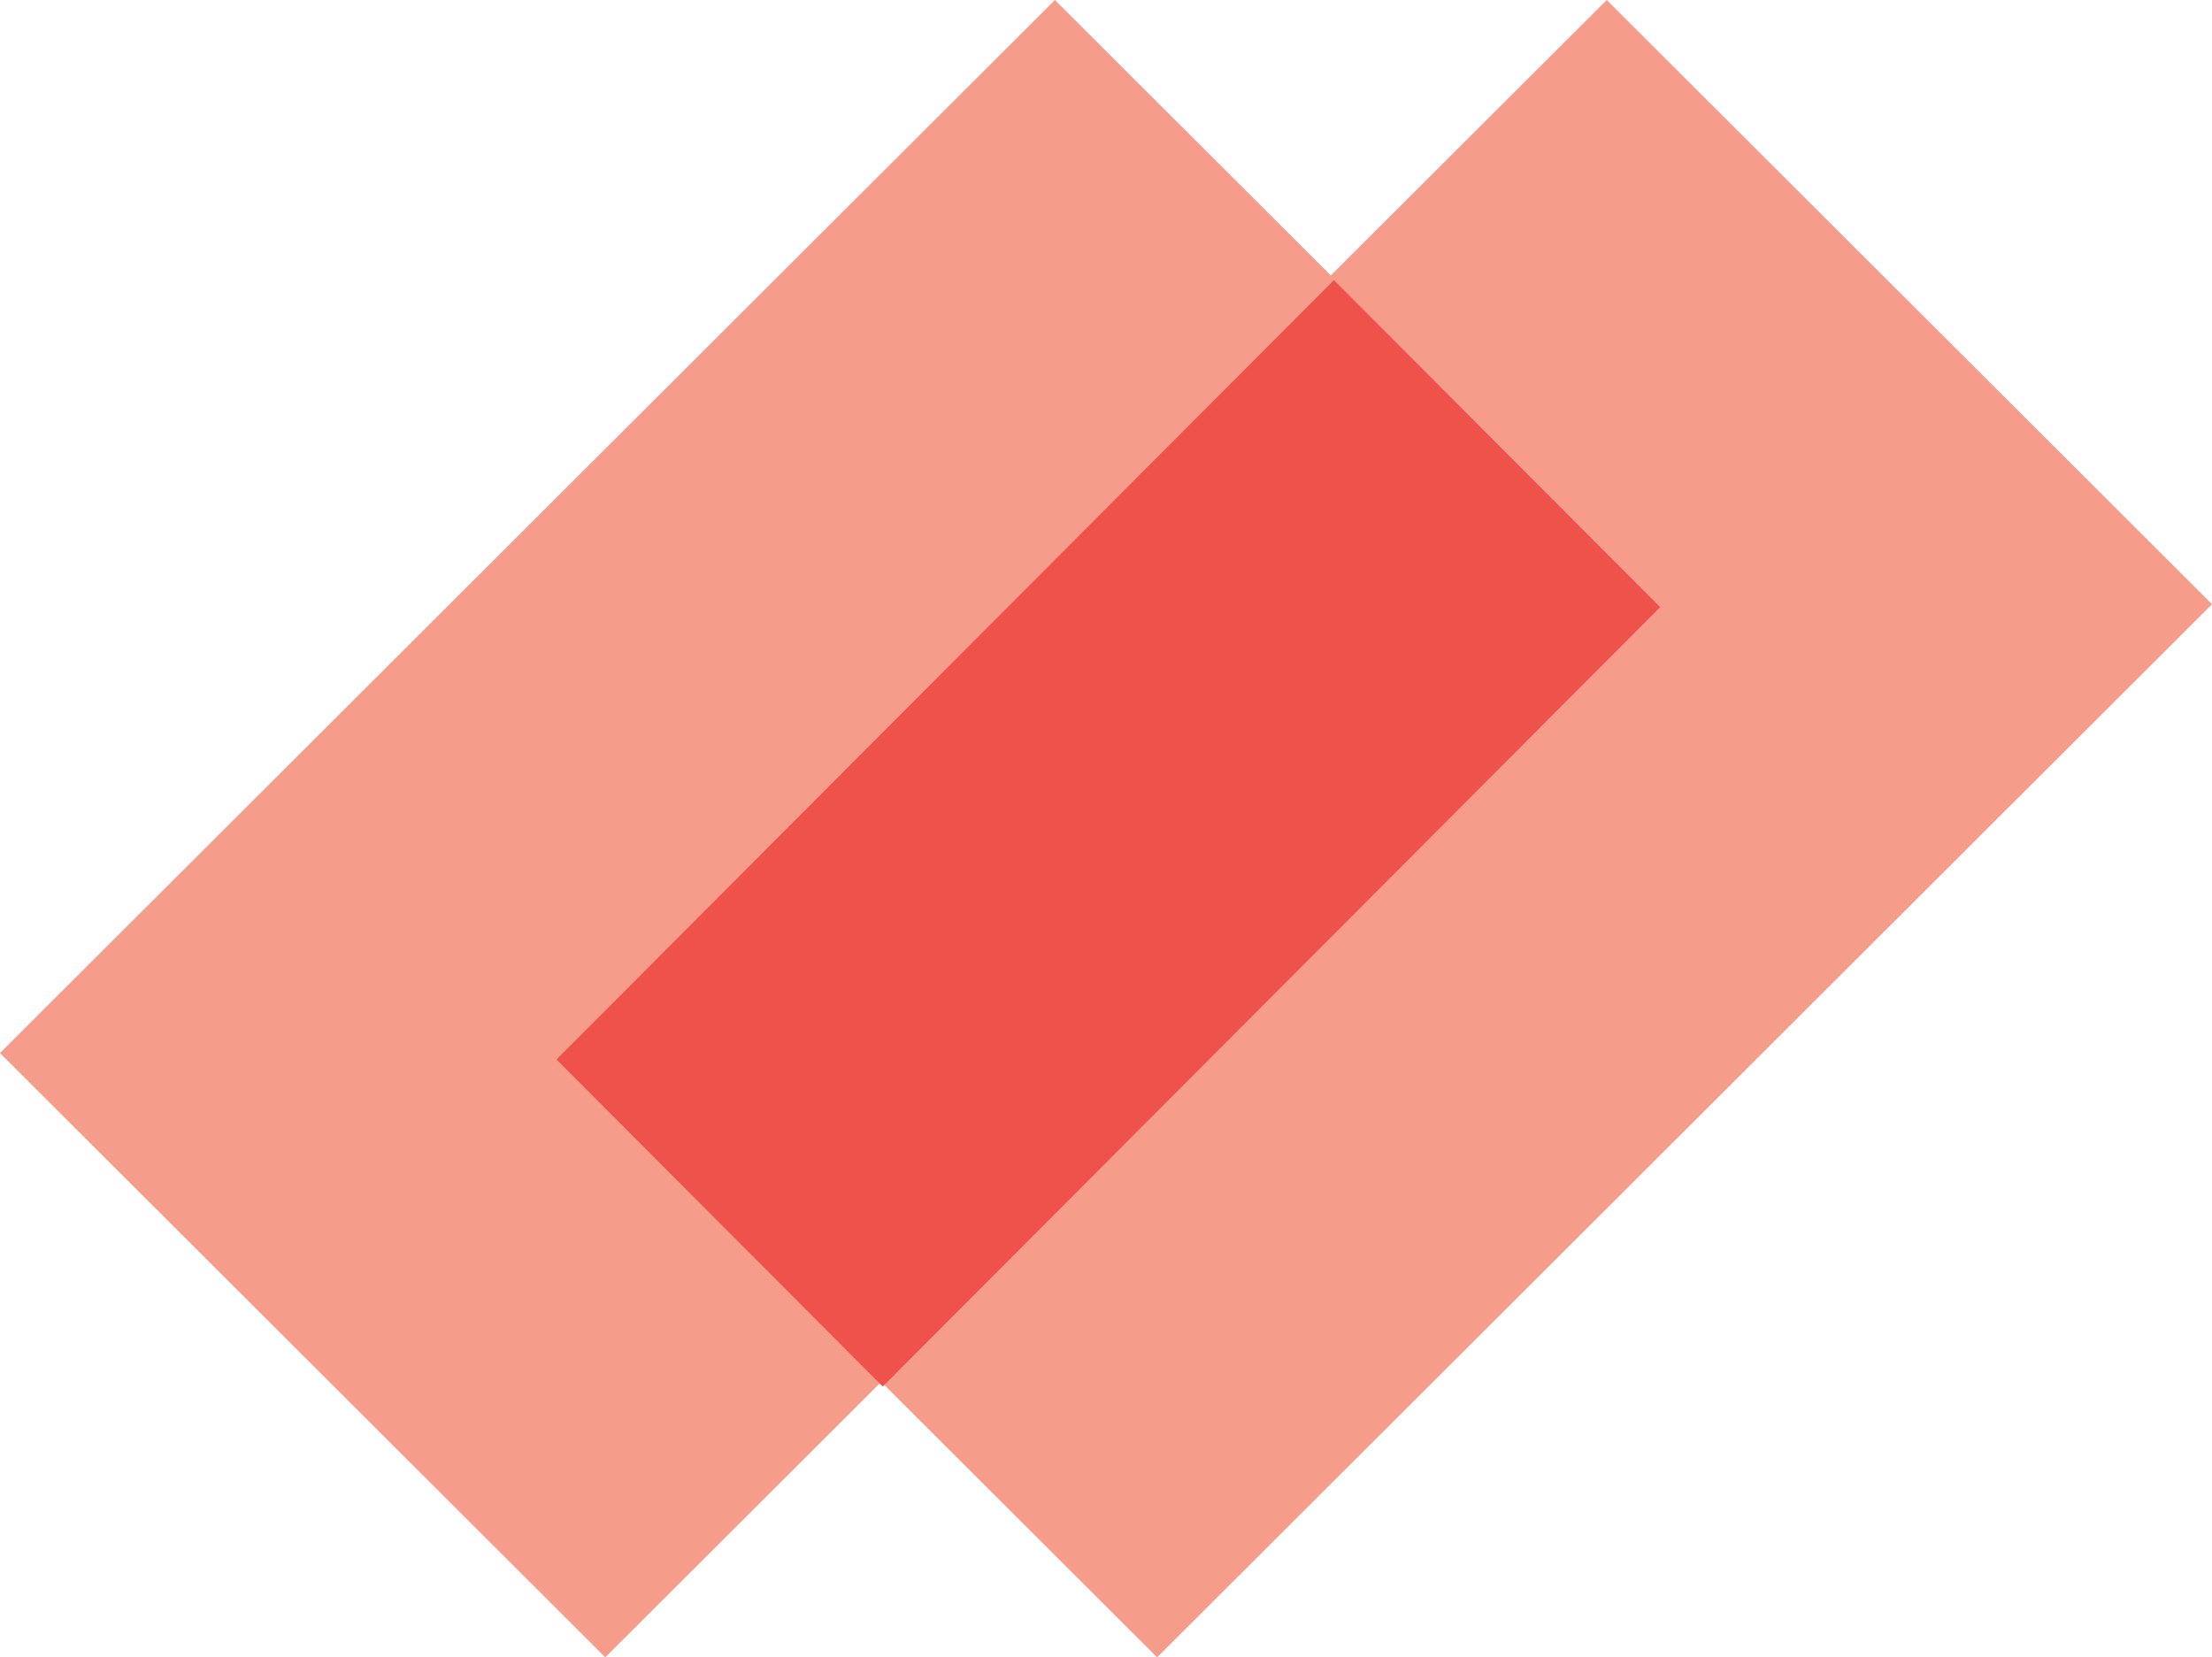
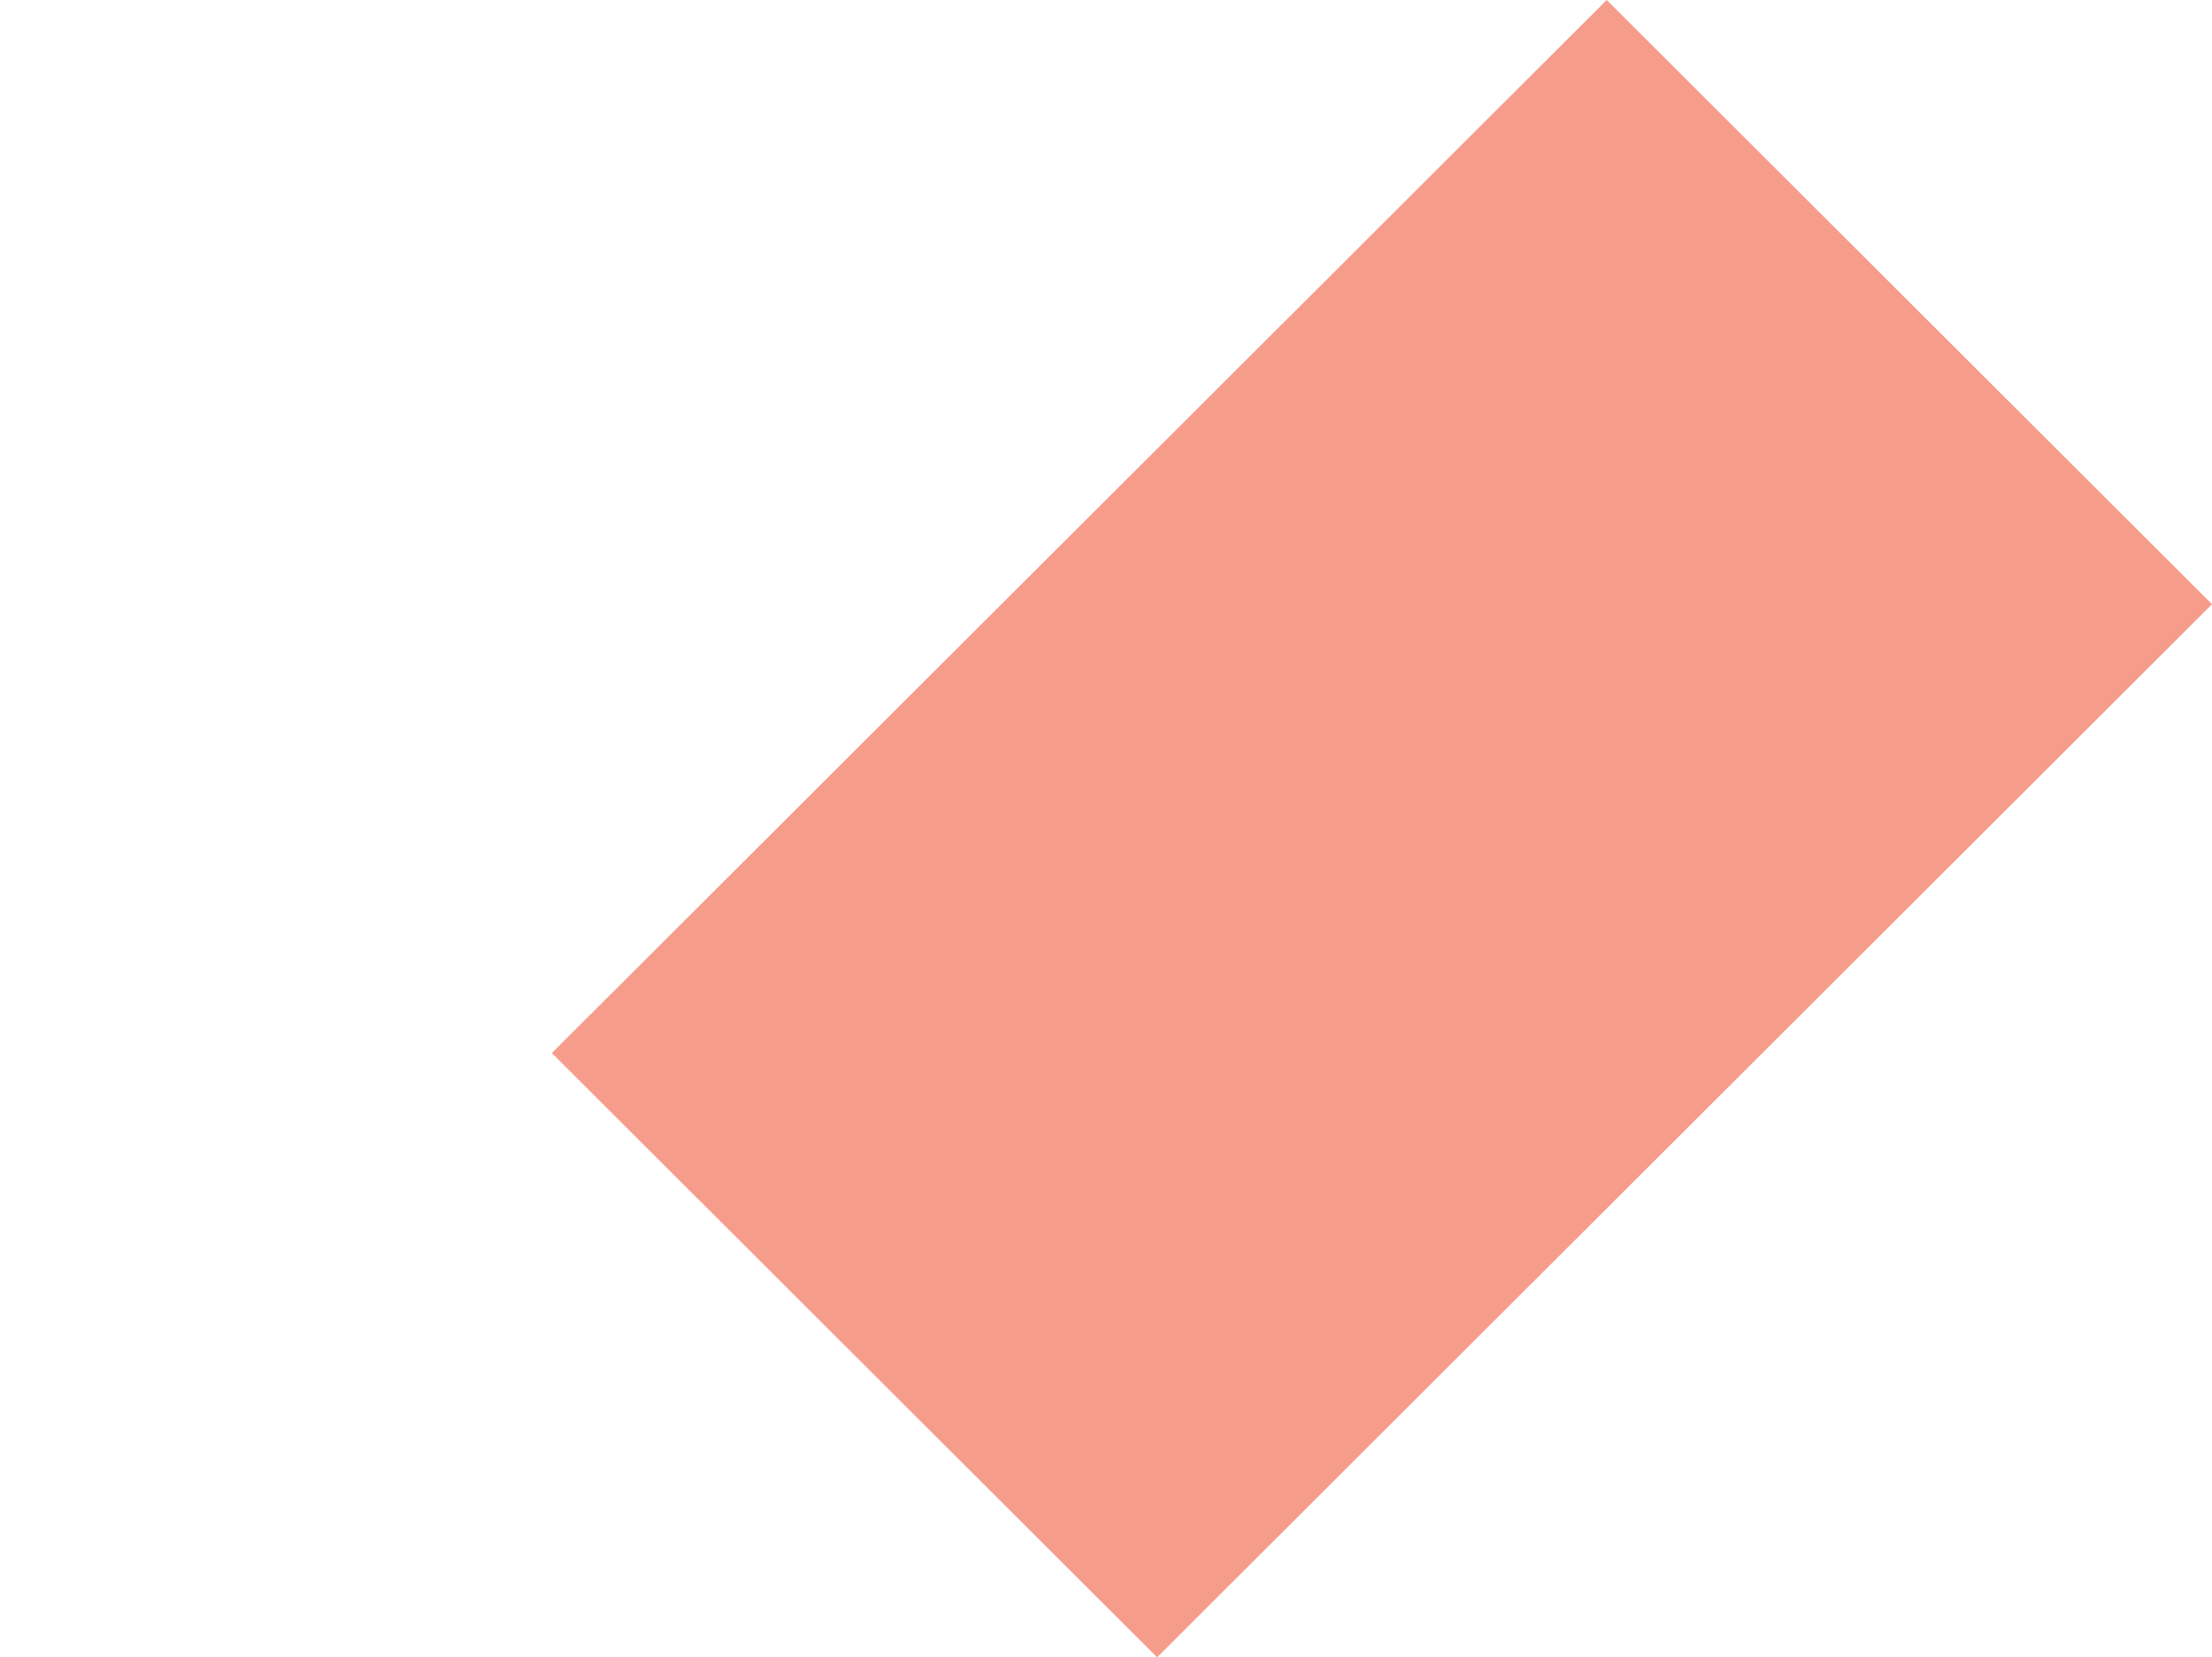
<svg xmlns="http://www.w3.org/2000/svg" width="379px" height="284px" viewBox="0 0 379 284" version="1.1">
  <desc>Created with Lunacy</desc>
  <g id="Group-4-Copy">
-     <path d="M180.741 0L0 180.456L103.707 284L284.45 103.542L180.745 0L180.741 0Z" id="Fill-1" fill="#F69C8B" stroke="none" />
    <path d="M180.744 0L0 180.456L103.709 284L284.45 103.547L284.45 103.539L180.748 0L180.744 0Z" transform="translate(94.55 0)" id="Fill-2" fill="#F69C8B" stroke="none" />
-     <path d="M189.099 56.048L55.9 189.6L0 133.554L133.2 0L189.099 56.048Z" transform="translate(95.351 48)" id="Fill-3" fill="#EF524A" stroke="none" />
  </g>
</svg>